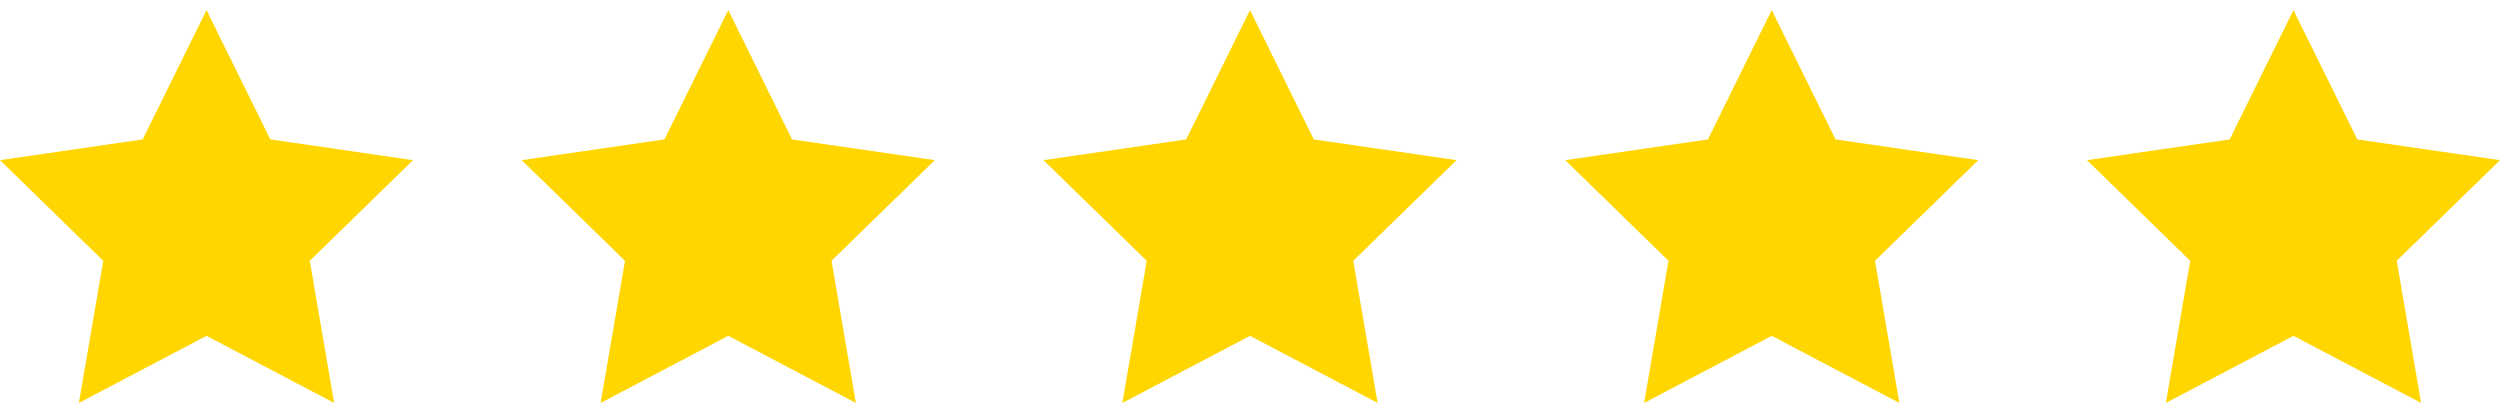
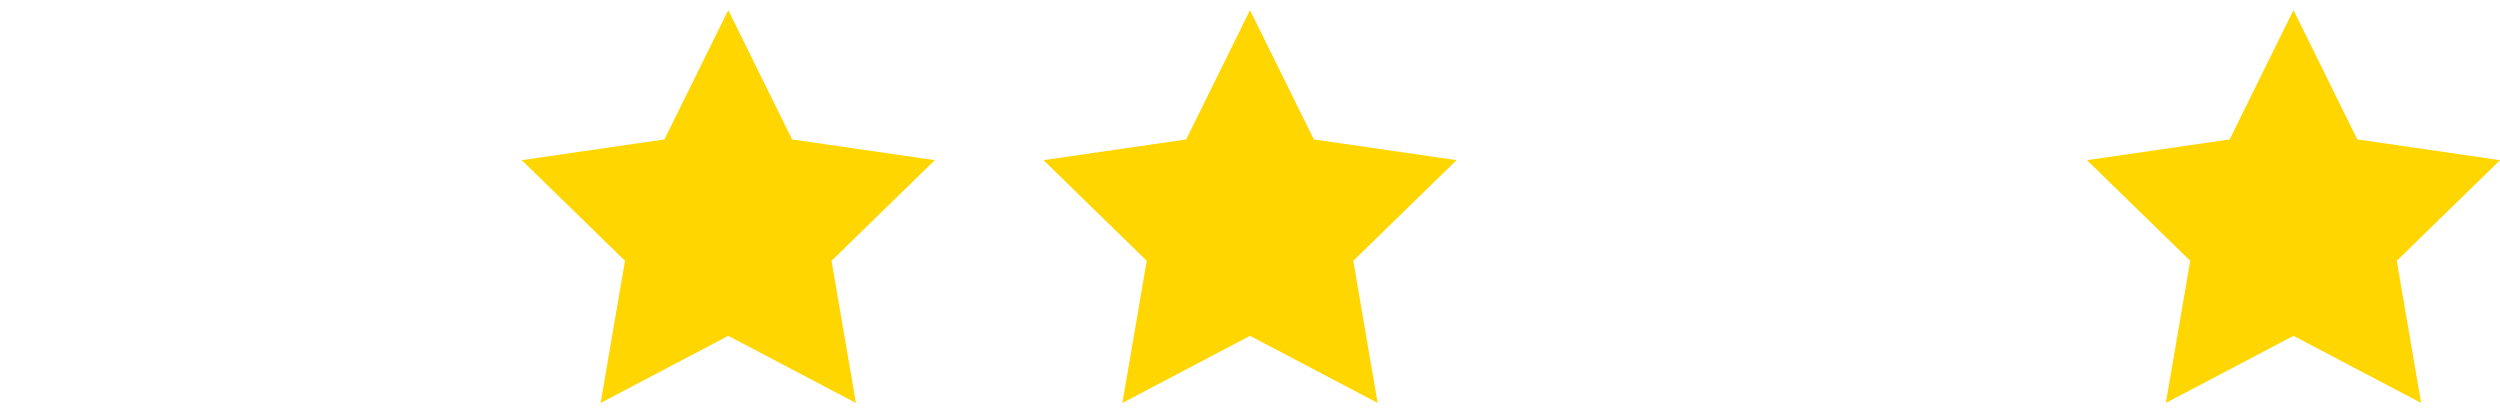
<svg xmlns="http://www.w3.org/2000/svg" width="115" height="19" viewBox="0 0 115 19" fill="none">
  <g clip-path="url(#clip0_33085_55)">
-     <path d="M9.5 0.465L12.435 6.413L19 7.367L14.25 11.997L15.371 18.535L9.5 15.448L3.629 18.535L4.75 11.997L0 7.367L6.564 6.413L9.5 0.465Z" fill="#FFD600" />
-   </g>
+     </g>
  <g clip-path="url(#clip1_33085_55)">
    <path d="M33.5 0.465L36.435 6.413L43 7.367L38.25 11.997L39.371 18.535L33.5 15.448L27.629 18.535L28.75 11.997L24 7.367L30.564 6.413L33.5 0.465Z" fill="#FFD600" />
  </g>
  <g clip-path="url(#clip2_33085_55)">
    <path d="M57.5 0.465L60.435 6.413L67 7.367L62.25 11.997L63.371 18.535L57.5 15.448L51.629 18.535L52.75 11.997L48 7.367L54.565 6.413L57.5 0.465Z" fill="#FFD600" />
  </g>
  <g clip-path="url(#clip3_33085_55)">
-     <path d="M81.5 0.465L84.436 6.413L91 7.367L86.25 11.997L87.371 18.535L81.5 15.448L75.629 18.535L76.75 11.997L72 7.367L78.564 6.413L81.5 0.465Z" fill="#FFD600" />
-   </g>
+     </g>
  <g clip-path="url(#clip4_33085_55)">
    <path d="M105.5 0.465L108.436 6.413L115 7.367L110.25 11.997L111.371 18.535L105.5 15.448L99.629 18.535L100.75 11.997L96 7.367L102.564 6.413L105.5 0.465Z" fill="#FFD600" />
  </g>
  <defs>
    <clipPath id="clip0_33085_55">
      <rect width="19" height="19" fill="white" />
    </clipPath>
    <clipPath id="clip1_33085_55">
      <rect width="19" height="19" fill="white" transform="translate(24)" />
    </clipPath>
    <clipPath id="clip2_33085_55">
      <rect width="19" height="19" fill="white" transform="translate(48)" />
    </clipPath>
    <clipPath id="clip3_33085_55">
-       <rect width="19" height="19" fill="white" transform="translate(72)" />
-     </clipPath>
+       </clipPath>
    <clipPath id="clip4_33085_55">
      <rect width="19" height="19" fill="white" transform="translate(96)" />
    </clipPath>
  </defs>
</svg>